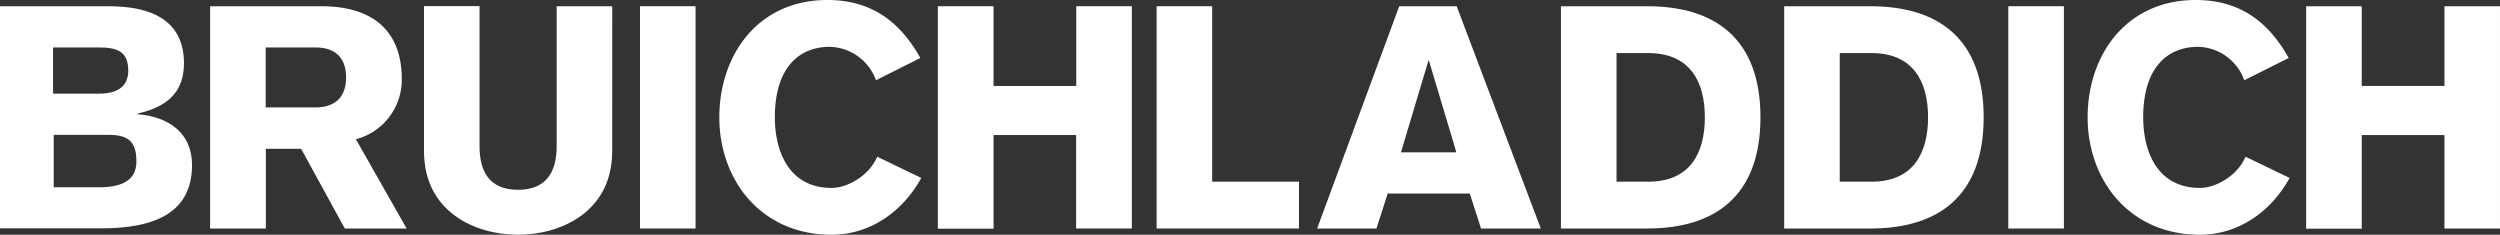
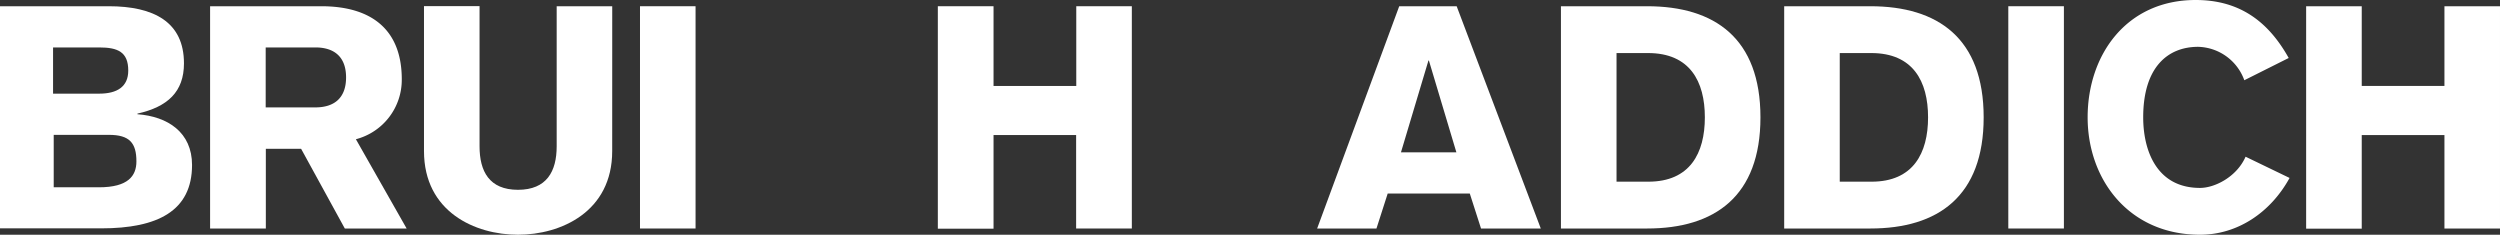
<svg xmlns="http://www.w3.org/2000/svg" id="Layer_1" data-name="Layer 1" viewBox="0 0 689.81 64.77">
  <rect x="0" y="0" width="689.81" height="64.77" fill="#333333" stroke="none" />
  <path d="M384.86,715.46h30c12.4,0,20.76,4.31,20.76,15.76,0,7.84-4.48,12-12.84,13.87v.17c8.36.61,15.07,5,15.07,14,0,12.67-9.47,17.49-25.06,17.49H384.86Zm14.64,24.12h12.75c4.91,0,8-1.9,8-6.37,0-5.17-2.93-6.38-8-6.38H399.5Zm.18,25.84h12.49c8.09,0,10.33-3.19,10.33-7.15,0-5.08-1.89-7.32-7.58-7.32H399.68Z" transform="translate(-384.86 -713.74)" fill="#fff" />
  <path d="M442.83,715.46H473.5c13.78,0,22.22,6.37,22.22,20.16a16.94,16.94,0,0,1-12.66,16.54l14,24.63H480l-12.06-22h-9.73v22H442.83Zm15.34,27.91h14c4.91-.09,8.18-2.58,8.18-8.27s-3.27-8.18-8.18-8.27h-14Z" transform="translate(-384.86 -713.74)" fill="#fff" />
  <path d="M553.78,755.43c0,16.79-14.21,23.08-26,23.08s-25.93-6.29-25.93-23.08v-40h15.33v38.68c0,6.89,2.67,12,10.6,12s10.68-5.08,10.68-12V715.46h15.33Z" transform="translate(-384.86 -713.74)" fill="#fff" />
  <path d="M561.45,715.46h15.33v61.33H561.45Z" transform="translate(-384.86 -713.74)" fill="#fff" />
-   <path d="M626.57,735.88a13.94,13.94,0,0,0-12.75-9.22c-8.44,0-15.16,5.68-15.16,19.46,0,9,3.62,19.47,15.68,19.47,4.13,0,10.16-3.1,12.57-8.61l12.15,5.86c-5.26,9.56-14.39,15.67-24.72,15.67-19.56,0-31-15.16-31-32.39s10.68-32.38,29.8-32.38c12.06,0,20,5.86,25.67,16Z" transform="translate(-384.86 -713.74)" fill="#fff" />
  <path d="M643.63,715.46H659v22h22.83v-22h15.33v61.33H681.79V751H659v25.84H643.63Z" transform="translate(-384.86 -713.74)" fill="#fff" />
-   <path d="M704,715.46h15.33v48.41h23.95v12.92H704Z" transform="translate(-384.86 -713.74)" fill="#fff" />
  <path d="M770.94,715.46h15.85L810,776.79H793.51l-3.1-9.65H767.76l-3.1,9.65H748.29Zm15.77,40.31-7.58-25.32H779l-7.58,25.32Z" transform="translate(-384.86 -713.74)" fill="#fff" />
  <path d="M815.56,715.46h23.78c18.69,0,31.27,8.87,31.27,30.66S858,776.79,839.34,776.79H815.56Zm15.34,48.41h8.78c11.46,0,15.59-7.84,15.59-17.75s-4.13-17.74-15.67-17.74h-8.7Z" transform="translate(-384.86 -713.74)" fill="#fff" />
  <path d="M877.16,715.46h23.77c18.69,0,31.27,8.87,31.27,30.66s-12.58,30.67-31.27,30.67H877.16Zm15.33,48.41h8.78c11.46,0,15.59-7.84,15.59-17.75s-4.13-17.74-15.67-17.74h-8.7Z" transform="translate(-384.86 -713.74)" fill="#fff" />
  <path d="M939,715.46h15.34v61.33H939Z" transform="translate(-384.86 -713.74)" fill="#fff" />
  <path d="M1004.12,735.88a13.92,13.92,0,0,0-12.74-9.22c-8.44,0-15.16,5.68-15.16,19.46,0,9,3.61,19.47,15.67,19.47,4.14,0,10.17-3.1,12.58-8.61l12.14,5.86c-5.25,9.56-14.38,15.67-24.72,15.67-19.55,0-31-15.16-31-32.39s10.69-32.38,29.81-32.38c12.06,0,20,5.86,25.67,16Z" transform="translate(-384.86 -713.74)" fill="#fff" />
  <path d="M1021.18,715.46h15.34v22h22.82v-22h15.33v61.33h-15.33V751h-22.82v25.84h-15.34Z" transform="translate(-384.86 -713.74)" fill="#fff" />
</svg>